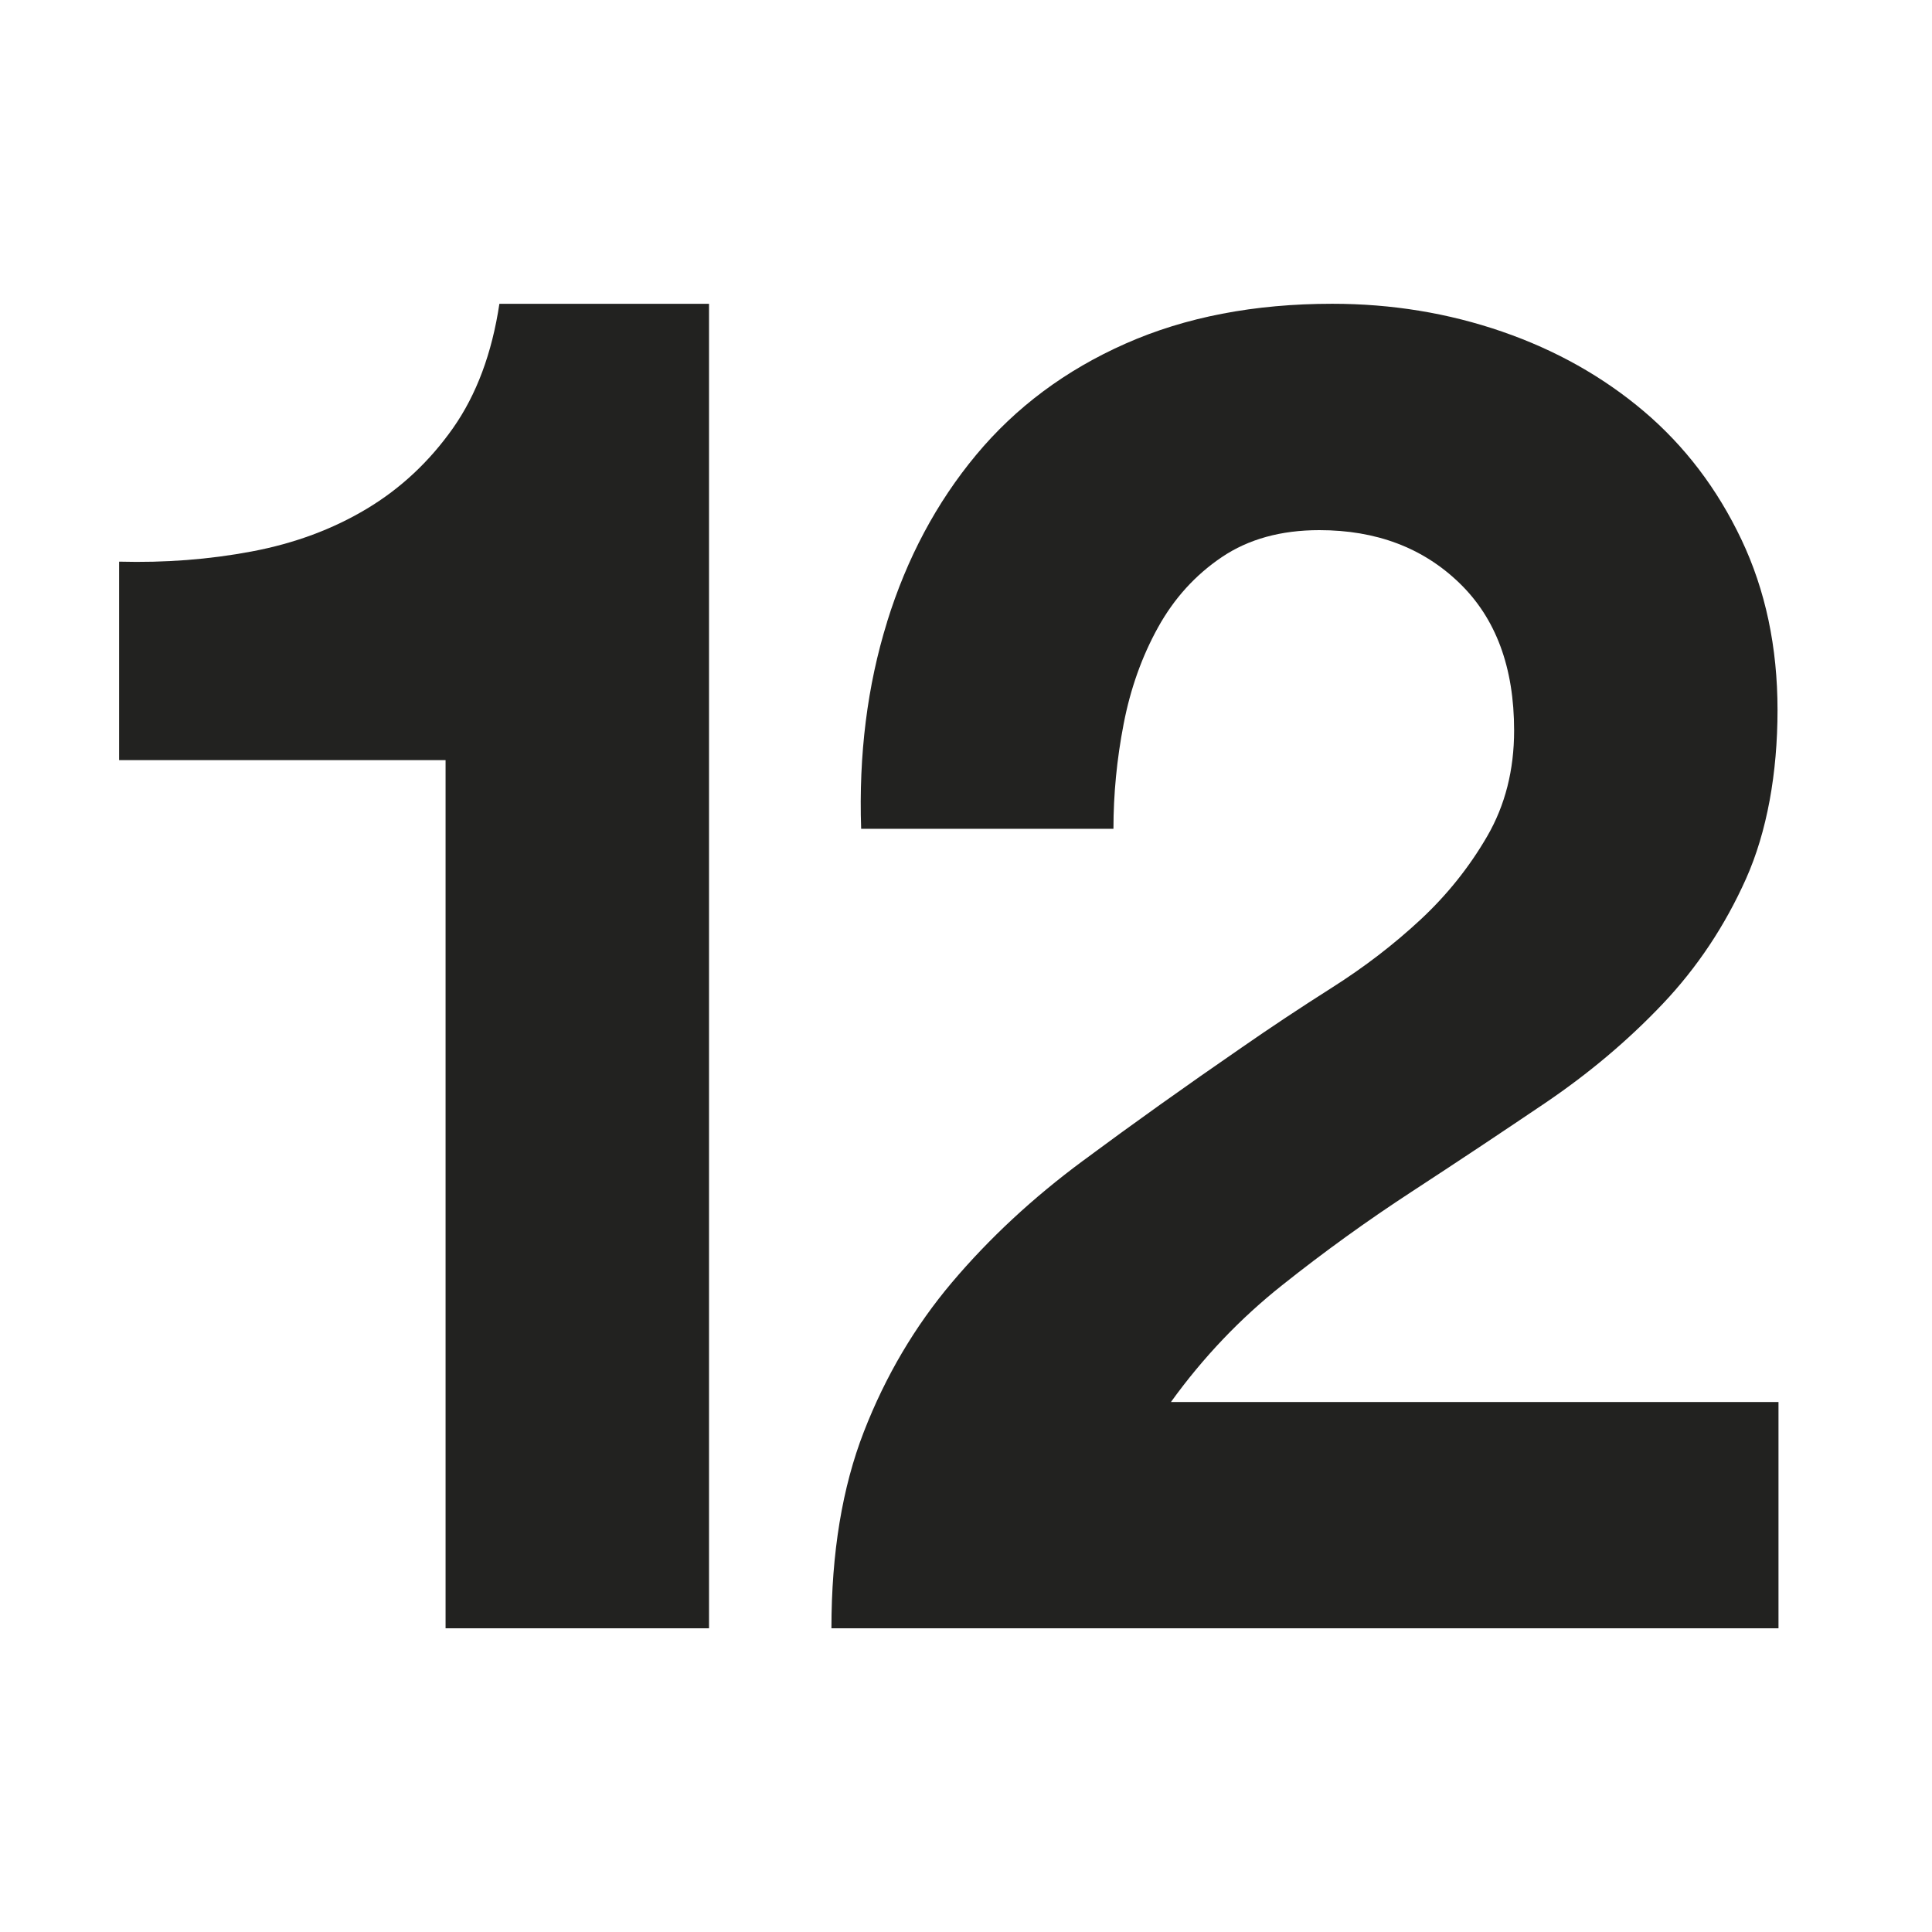
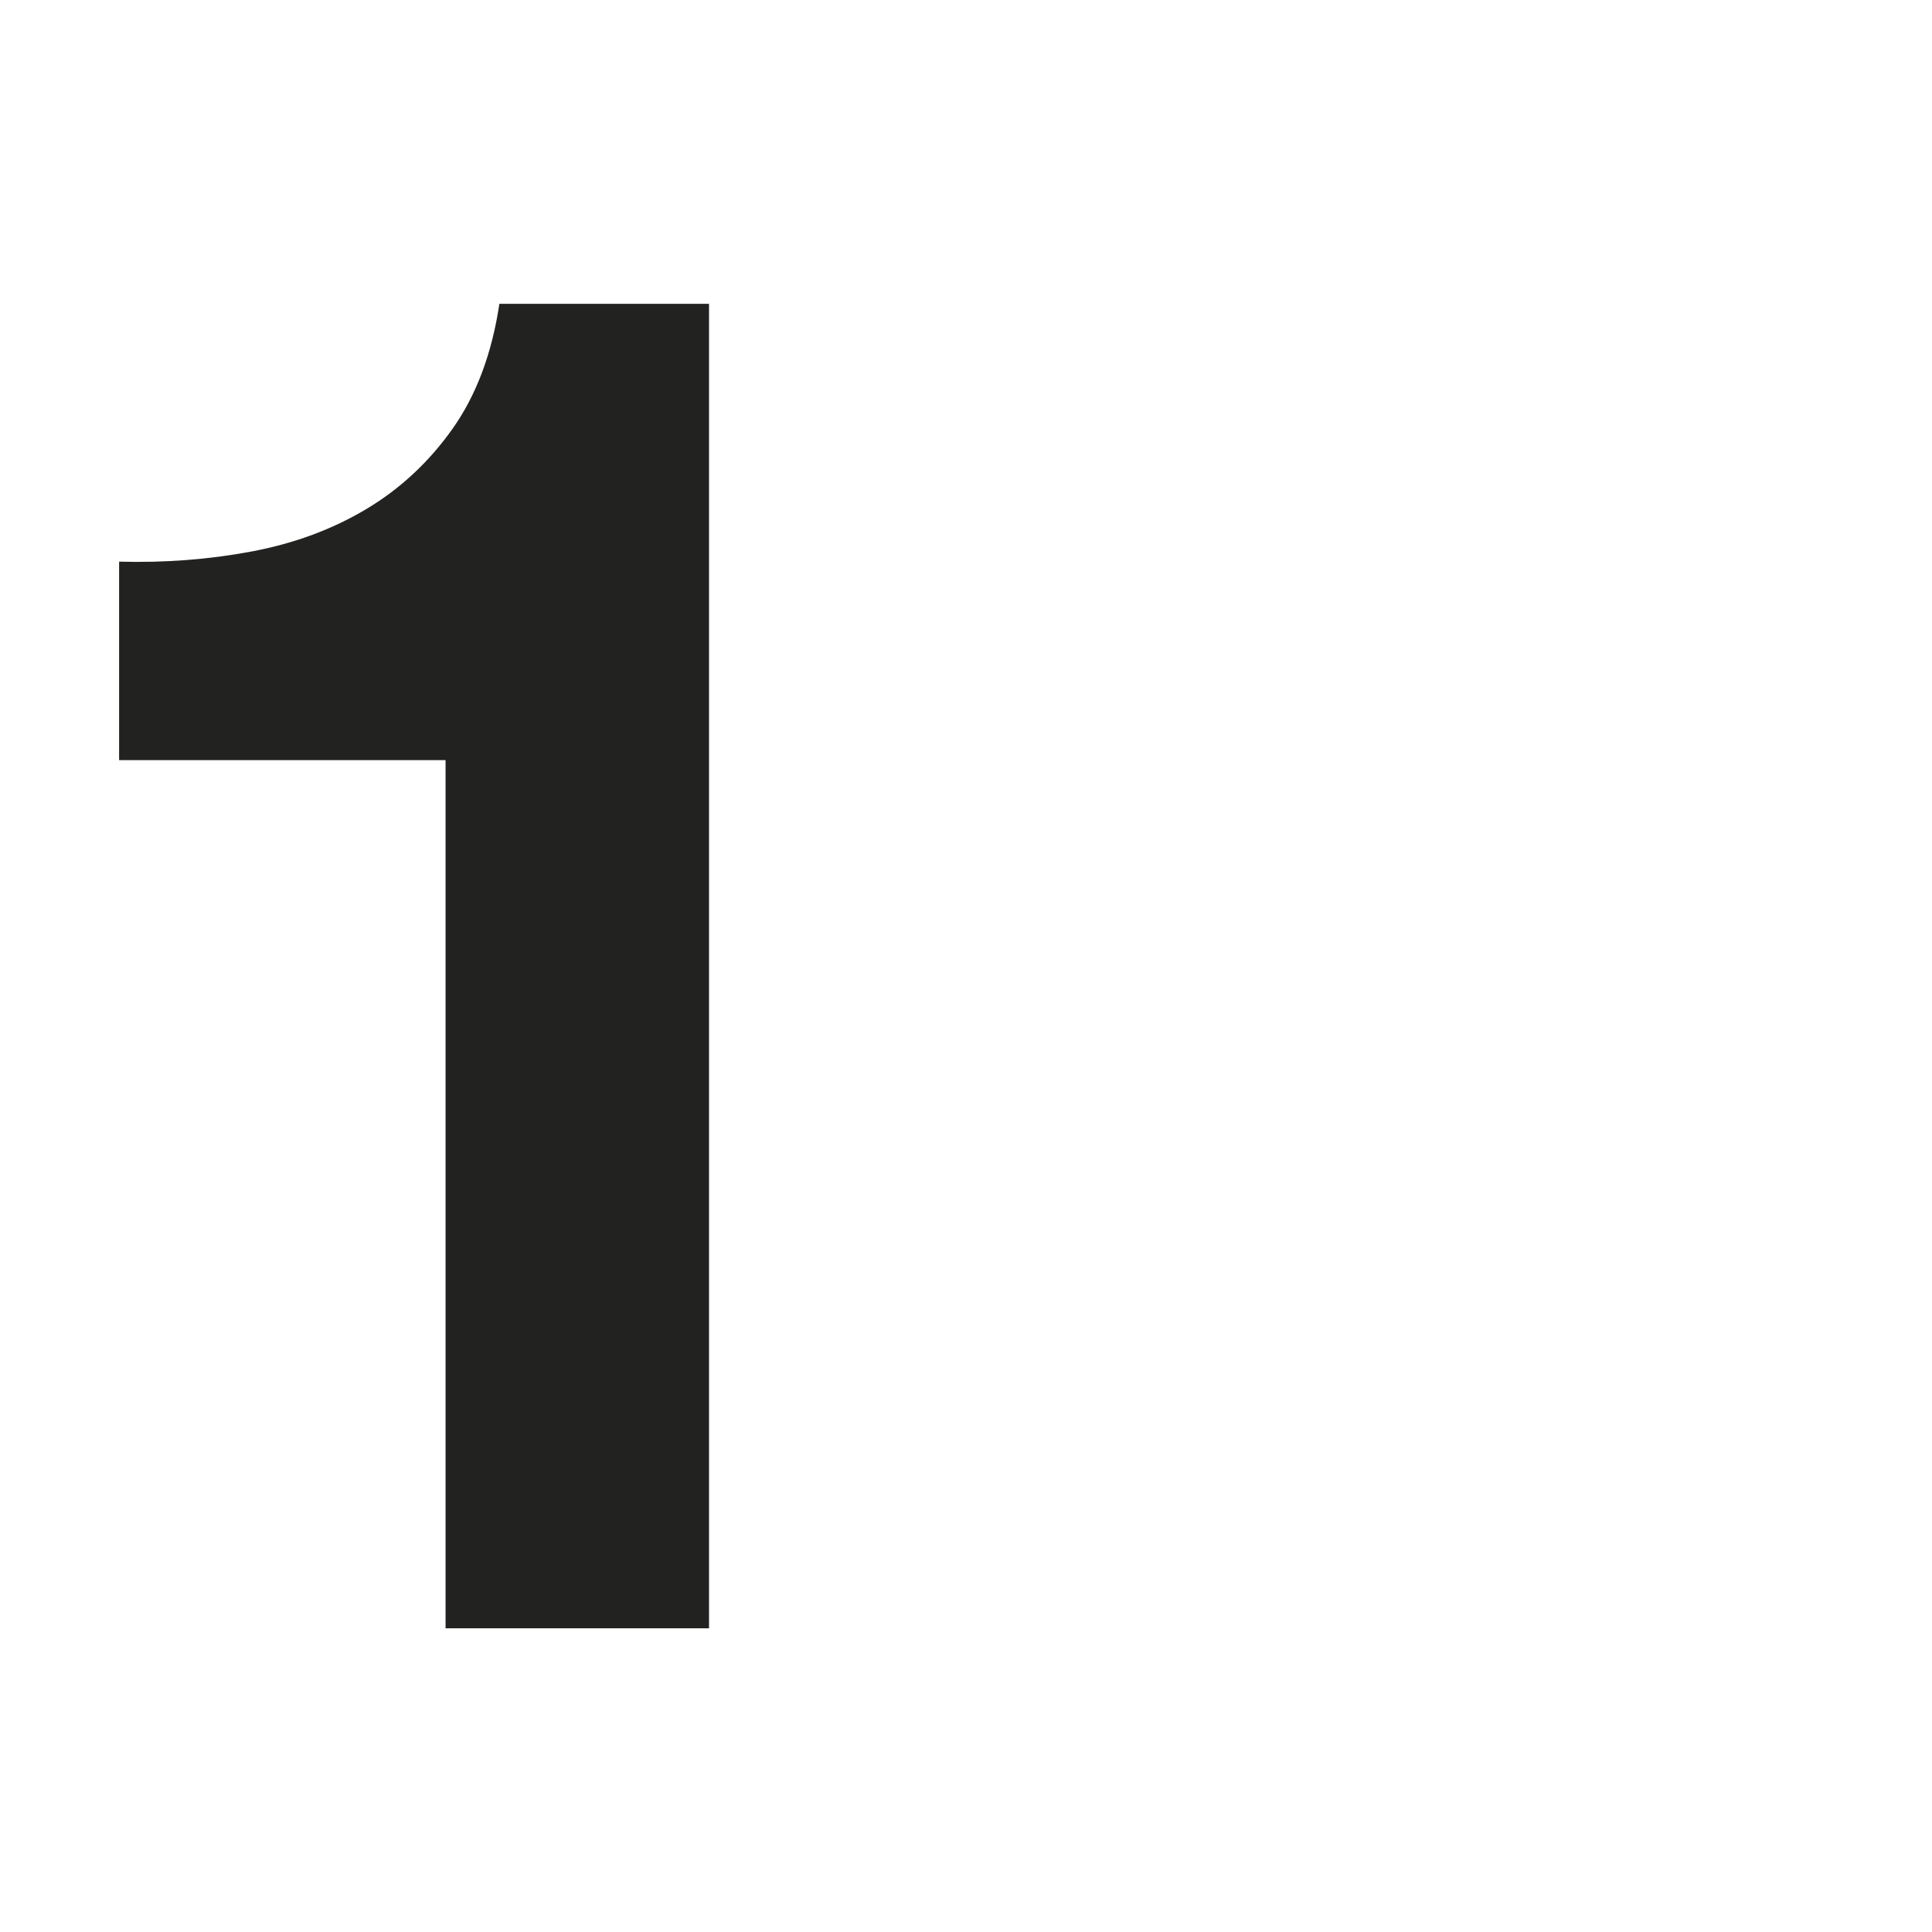
<svg xmlns="http://www.w3.org/2000/svg" id="Capa_1" data-name="Capa 1" viewBox="0 0 561.08 561.08">
  <style>
  path {
    fill: #222220;
  }
  @media (prefers-color-scheme: dark) {
    path {
      fill:#F5F5F5;
    }
  }
</style>
  <path class="cls-1" d="M129.4,472.87v-252.12H34.59v-57.64c13.28.36,26.13-.62,38.52-2.96,12.39-2.33,23.52-6.46,33.4-12.39,9.87-5.92,18.22-13.74,25.05-23.43,6.82-9.7,11.31-21.73,13.47-36.1h60.88v384.65h-76.5Z" />
-   <path class="cls-1" d="M257.62,180.61c5.74-18.5,14.36-34.66,25.86-48.49,11.49-13.82,25.94-24.6,43.37-32.32,17.42-7.72,37.44-11.58,60.07-11.58,17.24,0,33.67,2.69,49.3,8.08,15.62,5.39,29.35,13.12,41.21,23.17,11.85,10.06,21.28,22.45,28.28,37.17,7,14.73,10.51,31.25,10.51,49.57s-3.06,35.38-9.16,49.02c-6.11,13.65-14.19,25.78-24.24,36.37-10.06,10.6-21.47,20.2-34.21,28.82-12.76,8.62-25.59,17.15-38.52,25.59-12.94,8.44-25.51,17.5-37.71,27.21-12.22,9.69-22.99,21.01-32.32,33.94h176.44v65.72H241.46c0-21.9,3.14-40.95,9.43-57.11,6.28-16.16,14.82-30.61,25.59-43.36,10.78-12.74,23.43-24.51,37.99-35.28,14.54-10.78,29.89-21.73,46.06-32.86,8.26-5.74,17.05-11.58,26.39-17.51,9.33-5.92,17.86-12.47,25.59-19.66,7.72-7.18,14.19-15.26,19.4-24.25,5.2-8.97,7.81-19.21,7.81-30.71,0-18.32-5.3-32.59-15.9-42.83-10.59-10.24-24.15-15.35-40.67-15.35-11.13,0-20.56,2.61-28.28,7.81-7.73,5.21-13.92,12.04-18.58,20.47-4.67,8.44-8,17.78-9.97,28.01-1.98,10.24-2.96,20.39-2.96,30.44h-73.27c-.73-21.55,1.79-41.57,7.54-60.07Z" />
</svg>